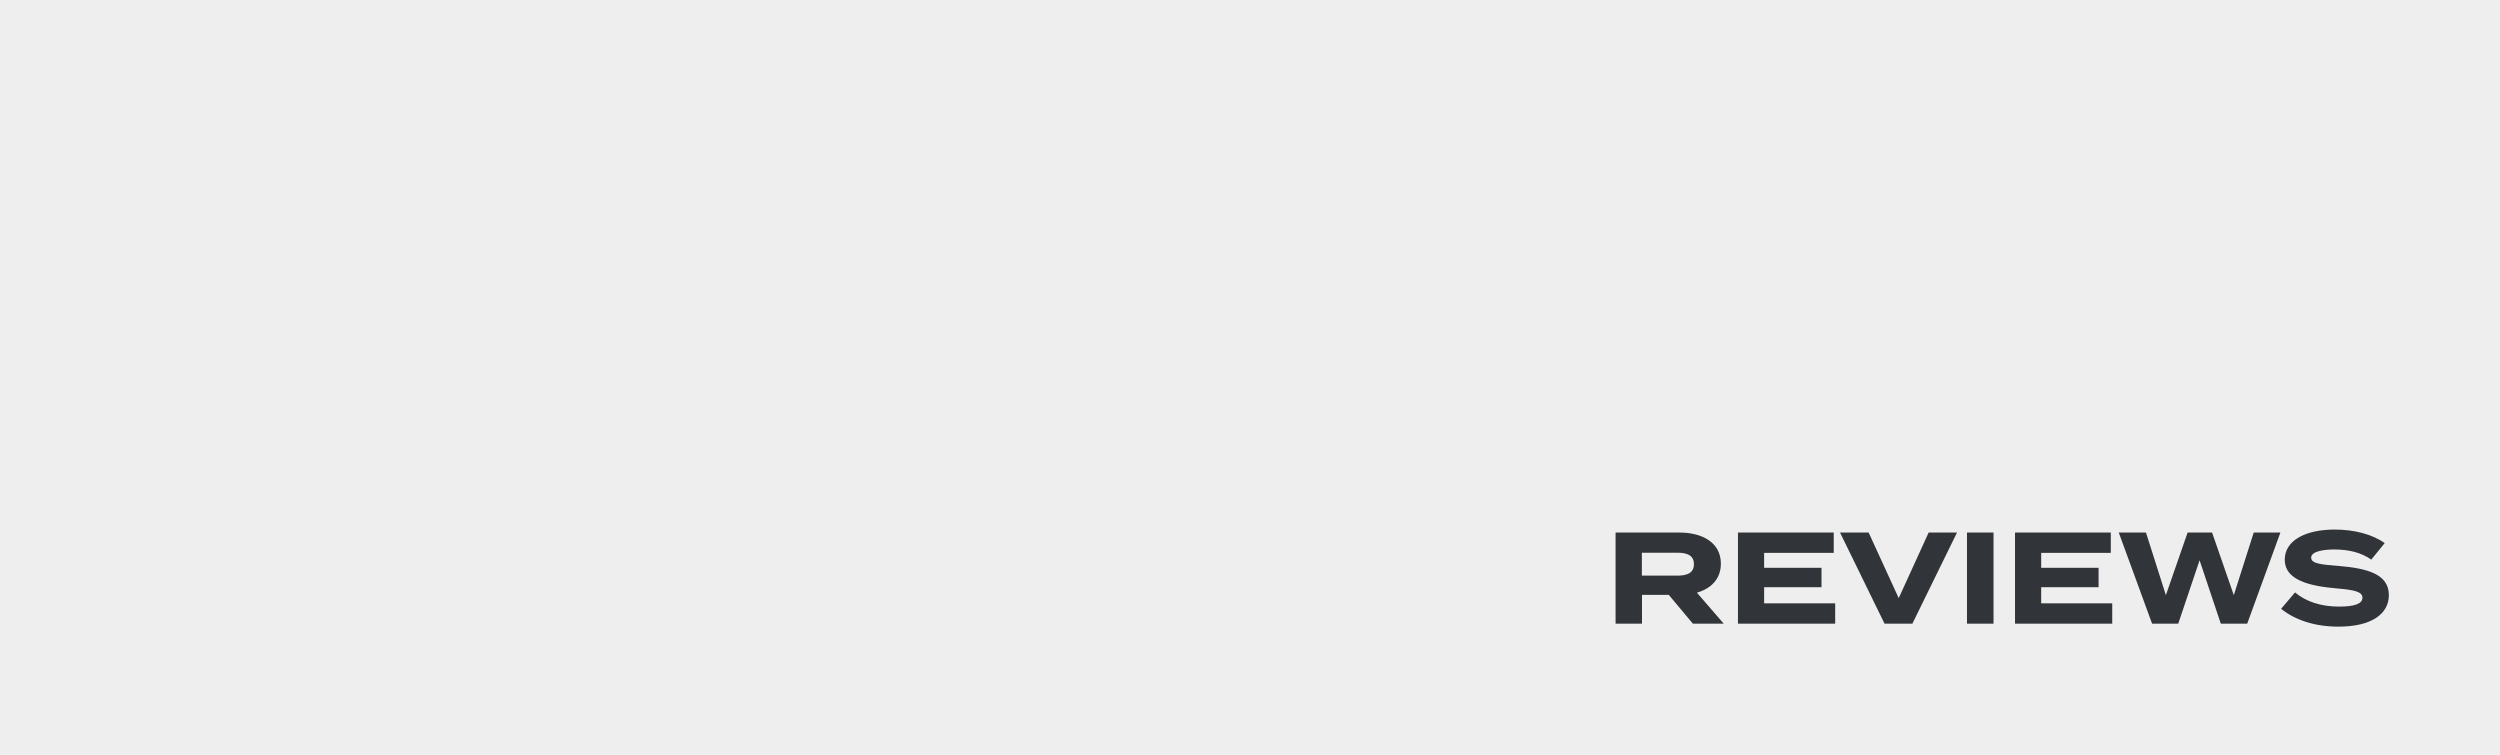
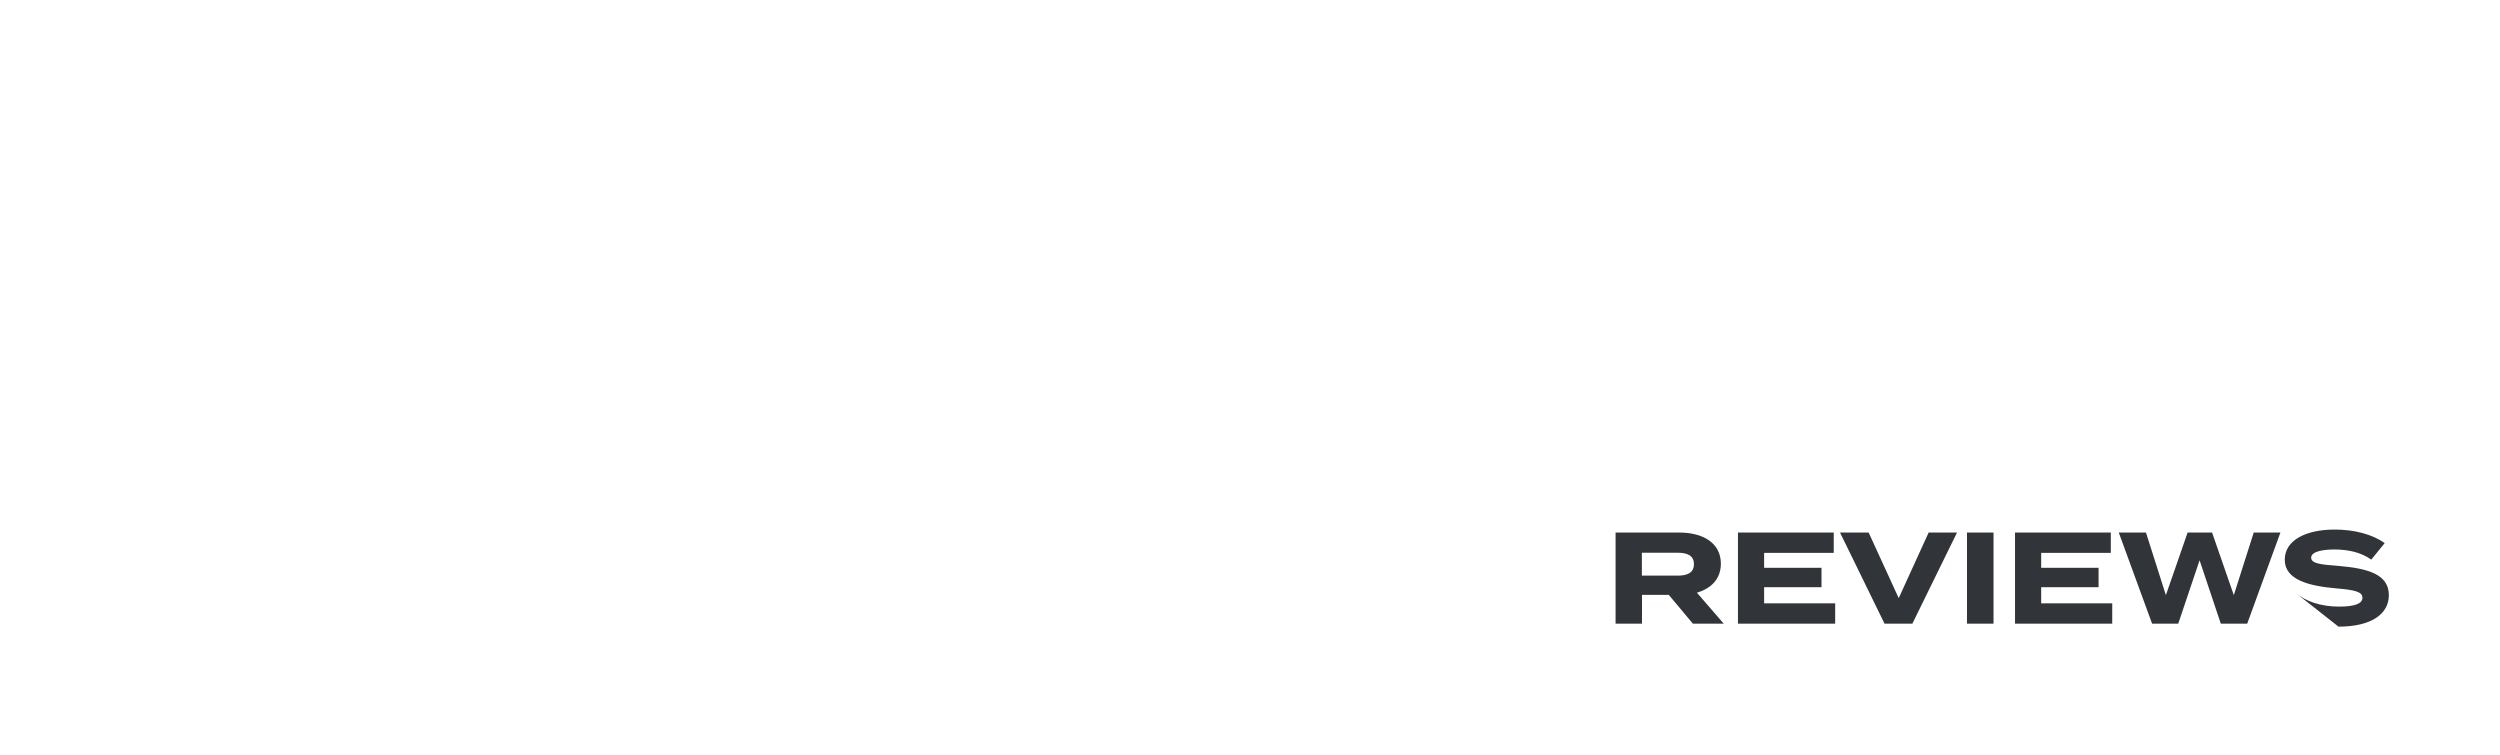
<svg xmlns="http://www.w3.org/2000/svg" width="1921" height="580" viewBox="0 0 1921 580" fill="none">
-   <rect width="1921" height="580" fill="#EEEEEE" />
-   <path d="M1324.51 479.213H1300.81L1282.31 457.113H1261.71V479.213H1241.41V409.213H1290.51C1308.41 409.213 1322.31 417.113 1322.31 433.113C1322.31 444.813 1314.91 452.213 1303.91 455.413L1324.51 479.213ZM1261.61 442.313H1289.01C1296.31 442.313 1301.61 440.313 1301.61 433.513C1301.61 426.713 1296.31 424.713 1289.01 424.713H1261.61V442.313ZM1355.55 463.613H1410.15V479.213H1335.45V409.213H1409.05V424.813H1355.55V436.313H1399.65V451.213H1355.55V463.613ZM1413.87 409.213H1435.87L1458.97 459.613L1481.97 409.213H1503.77L1469.47 479.213H1448.07L1413.87 409.213ZM1531.83 479.213H1511.43V409.213H1531.83V479.213ZM1568.44 463.613H1623.04V479.213H1548.34V409.213H1621.94V424.813H1568.44V436.313H1612.54V451.213H1568.44V463.613ZM1731.76 409.213H1752.26L1726.76 479.213H1706.46L1690.16 430.513L1673.76 479.213H1653.66L1628.06 409.213H1648.96L1664.26 457.313L1680.96 409.213H1699.76L1716.46 457.313L1731.76 409.213ZM1796.5 434.813C1819.4 436.713 1835.6 441.213 1835.6 457.313C1835.6 471.713 1822.3 481.513 1796.9 481.513C1778.9 481.513 1763.8 476.613 1752.8 467.813L1763.5 455.213C1771.8 462.213 1783.3 466.113 1797.3 466.113C1809.3 466.113 1815.3 463.913 1815.3 459.313C1815.3 454.813 1809.7 453.313 1795.3 452.113C1774.5 450.313 1755.6 445.713 1755.6 430.113C1755.6 415.113 1771.8 406.913 1794 406.913C1809 406.913 1822.8 410.513 1832.4 417.313L1822.1 430.013C1814.3 424.513 1804.9 422.313 1794 422.213C1785.8 422.213 1775.9 423.513 1775.9 428.513C1775.9 433.213 1784 433.813 1796.5 434.813Z" fill="#313438" />
+   <path d="M1324.51 479.213H1300.81L1282.31 457.113H1261.71V479.213H1241.41V409.213H1290.51C1308.41 409.213 1322.31 417.113 1322.31 433.113C1322.31 444.813 1314.91 452.213 1303.91 455.413L1324.51 479.213ZM1261.61 442.313H1289.01C1296.31 442.313 1301.61 440.313 1301.61 433.513C1301.61 426.713 1296.31 424.713 1289.01 424.713H1261.61V442.313ZM1355.55 463.613H1410.15V479.213H1335.45V409.213H1409.05V424.813H1355.55V436.313H1399.65V451.213H1355.55V463.613ZM1413.87 409.213H1435.87L1458.97 459.613L1481.97 409.213H1503.77L1469.47 479.213H1448.07L1413.87 409.213ZM1531.83 479.213H1511.43V409.213H1531.83V479.213ZM1568.44 463.613H1623.04V479.213H1548.34V409.213H1621.94V424.813H1568.44V436.313H1612.54V451.213H1568.44V463.613ZM1731.76 409.213H1752.26L1726.76 479.213H1706.46L1690.16 430.513L1673.76 479.213H1653.66L1628.06 409.213H1648.96L1664.26 457.313L1680.96 409.213H1699.76L1716.46 457.313L1731.76 409.213ZM1796.5 434.813C1819.4 436.713 1835.6 441.213 1835.6 457.313C1835.6 471.713 1822.3 481.513 1796.9 481.513L1763.5 455.213C1771.8 462.213 1783.3 466.113 1797.3 466.113C1809.3 466.113 1815.3 463.913 1815.3 459.313C1815.3 454.813 1809.7 453.313 1795.3 452.113C1774.5 450.313 1755.6 445.713 1755.6 430.113C1755.6 415.113 1771.8 406.913 1794 406.913C1809 406.913 1822.8 410.513 1832.4 417.313L1822.1 430.013C1814.3 424.513 1804.9 422.313 1794 422.213C1785.8 422.213 1775.9 423.513 1775.9 428.513C1775.9 433.213 1784 433.813 1796.5 434.813Z" fill="#313438" />
</svg>